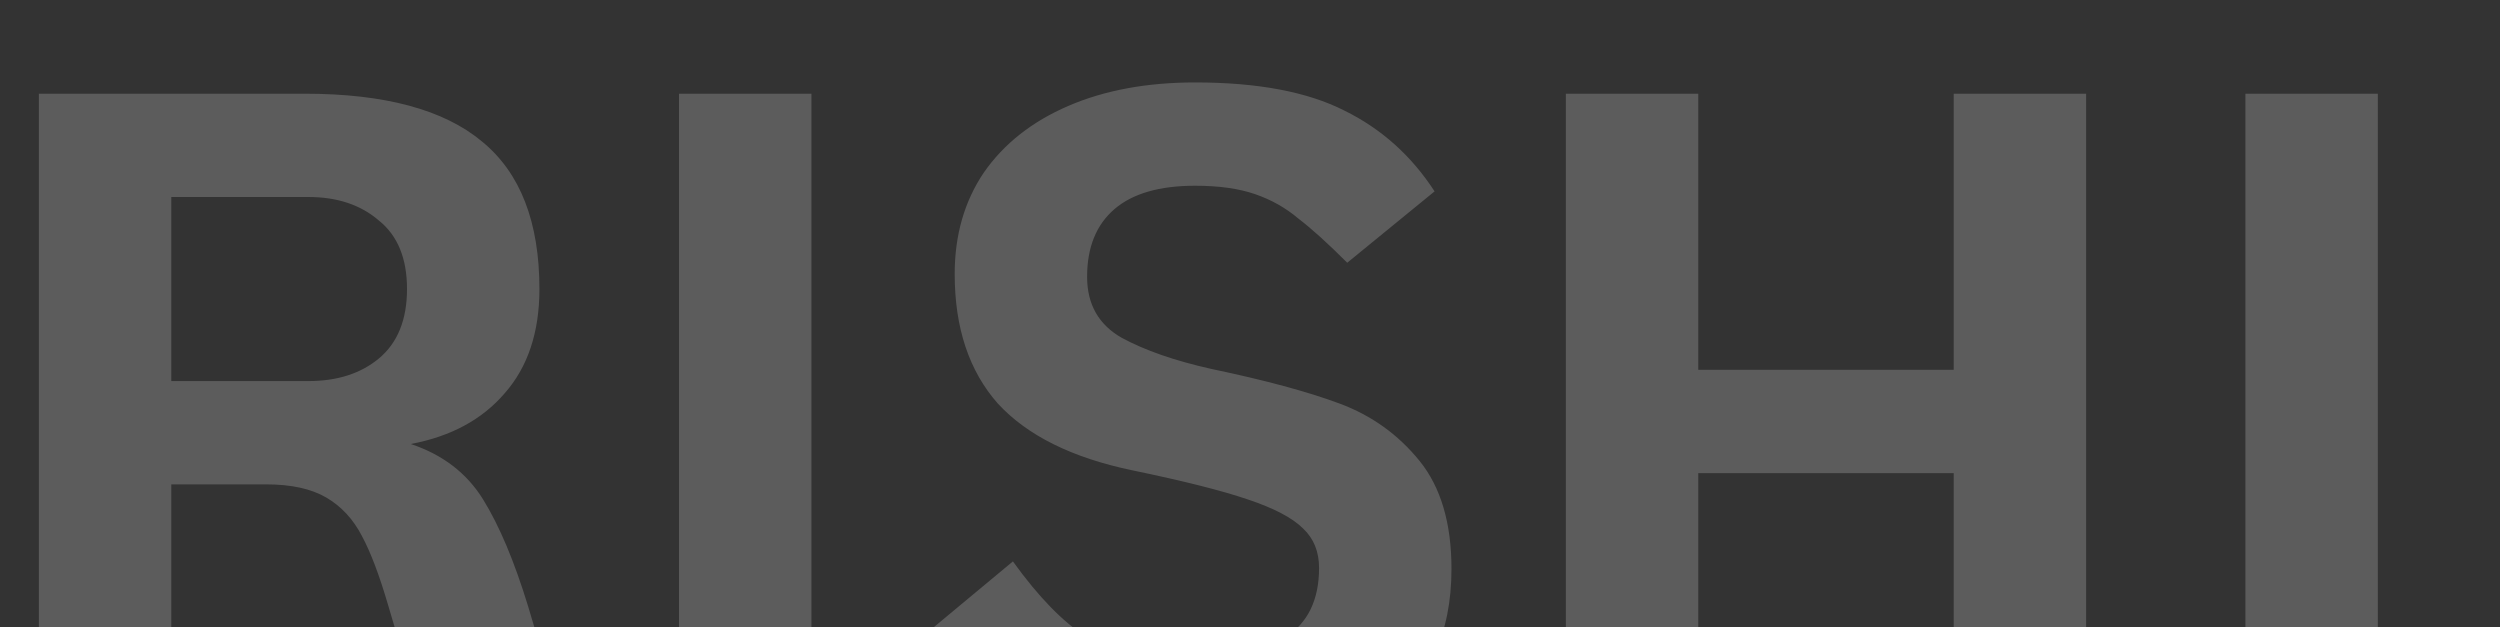
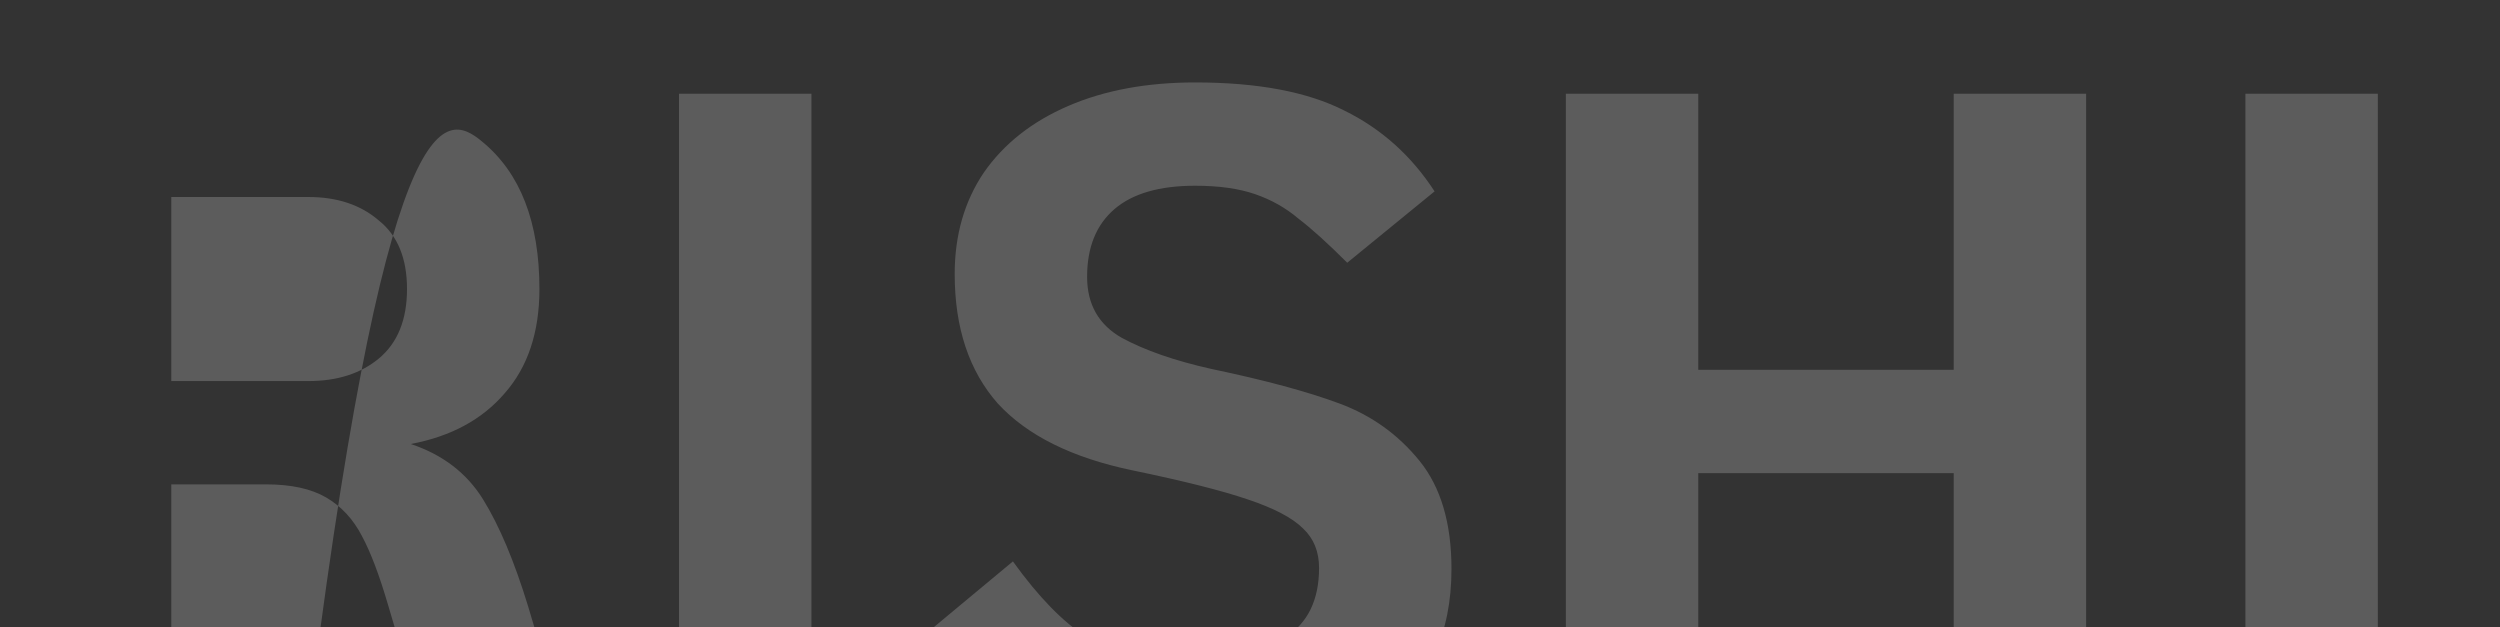
<svg xmlns="http://www.w3.org/2000/svg" width="1176" height="295" viewBox="0 0 1176 295" fill="none">
  <rect x="0" y="0" width="1176" height="295" fill="#333333" stroke="none" />
  <g opacity="0.2">
-     <path d="M268.766 353.309H202.944L182.623 284.836C178.5 270.7 174.377 259.804 170.254 252.146C166.13 244.194 160.535 238.158 153.467 234.034C146.399 229.911 136.974 227.849 125.195 227.849H80.577V353.309H18.289V44.078H143.307C181.004 44.078 208.834 51.588 226.799 66.608C244.763 81.333 253.746 104.451 253.746 135.964C253.746 156.285 248.297 172.63 237.401 184.999C226.799 197.368 212.073 205.32 193.225 208.854C208.245 213.861 219.583 222.548 227.241 234.918C234.898 247.287 241.966 264.074 248.445 285.278L268.766 353.309ZM145.074 179.256C158.62 179.256 169.664 175.722 178.205 168.654C187.041 161.292 191.458 150.394 191.458 135.964C191.458 121.533 187.041 110.783 178.205 103.715C169.664 96.353 158.62 92.671 145.074 92.671H80.577V179.256H145.074ZM319.409 44.078H381.697V353.309H319.409V44.078ZM553.783 358.61C532.579 358.61 514.761 356.253 500.33 351.542C486.194 346.83 474.267 340.35 464.548 332.104C454.829 323.859 444.815 312.815 434.508 298.972L476.475 264.074C488.549 280.86 500.183 292.788 511.374 299.856C522.86 306.63 536.996 310.016 553.783 310.016C577.049 310.016 593.983 306.63 604.585 299.856C615.188 293.082 620.489 282.186 620.489 267.166C620.489 259.508 617.984 253.324 612.979 248.612C607.972 243.605 599.284 239.041 586.915 234.918C574.84 230.794 556.728 226.23 532.579 221.223C504.306 215.333 483.248 204.878 469.407 189.858C455.859 174.544 449.086 154.223 449.086 128.896C449.086 110.636 453.65 94.733 462.781 81.186C472.204 67.638 485.457 57.183 502.539 49.821C519.62 42.458 539.499 38.777 562.177 38.777C591.627 38.777 615.04 43.194 632.416 52.03C649.791 60.57 663.927 73.234 674.825 90.021L633.741 123.594C624.611 114.465 616.954 107.544 610.77 102.832C604.879 97.825 598.105 93.997 590.449 91.346C582.791 88.695 573.367 87.37 562.177 87.37C545.39 87.37 532.725 91.052 524.185 98.414C515.644 105.777 511.374 116.379 511.374 130.221C511.374 143.18 516.822 152.751 527.719 158.935C538.616 164.826 552.604 169.685 569.686 173.513C595.013 178.814 615.187 184.263 630.207 189.858C645.227 195.453 657.743 204.436 667.757 216.805C677.769 229.175 682.776 246.109 682.776 267.608C682.776 298.237 672.027 321.06 650.528 336.08C629.324 351.1 597.075 358.61 553.783 358.61ZM736.577 44.078H798.865V173.955H919.021V44.078H981.309V353.309H919.021V222.548H798.865V353.309H736.577V44.078ZM1056.24 44.078H1118.53V353.309H1056.24V44.078Z" fill="white" />
+     <path d="M268.766 353.309H202.944L182.623 284.836C178.5 270.7 174.377 259.804 170.254 252.146C166.13 244.194 160.535 238.158 153.467 234.034C146.399 229.911 136.974 227.849 125.195 227.849H80.577V353.309H18.289H143.307C181.004 44.078 208.834 51.588 226.799 66.608C244.763 81.333 253.746 104.451 253.746 135.964C253.746 156.285 248.297 172.63 237.401 184.999C226.799 197.368 212.073 205.32 193.225 208.854C208.245 213.861 219.583 222.548 227.241 234.918C234.898 247.287 241.966 264.074 248.445 285.278L268.766 353.309ZM145.074 179.256C158.62 179.256 169.664 175.722 178.205 168.654C187.041 161.292 191.458 150.394 191.458 135.964C191.458 121.533 187.041 110.783 178.205 103.715C169.664 96.353 158.62 92.671 145.074 92.671H80.577V179.256H145.074ZM319.409 44.078H381.697V353.309H319.409V44.078ZM553.783 358.61C532.579 358.61 514.761 356.253 500.33 351.542C486.194 346.83 474.267 340.35 464.548 332.104C454.829 323.859 444.815 312.815 434.508 298.972L476.475 264.074C488.549 280.86 500.183 292.788 511.374 299.856C522.86 306.63 536.996 310.016 553.783 310.016C577.049 310.016 593.983 306.63 604.585 299.856C615.188 293.082 620.489 282.186 620.489 267.166C620.489 259.508 617.984 253.324 612.979 248.612C607.972 243.605 599.284 239.041 586.915 234.918C574.84 230.794 556.728 226.23 532.579 221.223C504.306 215.333 483.248 204.878 469.407 189.858C455.859 174.544 449.086 154.223 449.086 128.896C449.086 110.636 453.65 94.733 462.781 81.186C472.204 67.638 485.457 57.183 502.539 49.821C519.62 42.458 539.499 38.777 562.177 38.777C591.627 38.777 615.04 43.194 632.416 52.03C649.791 60.57 663.927 73.234 674.825 90.021L633.741 123.594C624.611 114.465 616.954 107.544 610.77 102.832C604.879 97.825 598.105 93.997 590.449 91.346C582.791 88.695 573.367 87.37 562.177 87.37C545.39 87.37 532.725 91.052 524.185 98.414C515.644 105.777 511.374 116.379 511.374 130.221C511.374 143.18 516.822 152.751 527.719 158.935C538.616 164.826 552.604 169.685 569.686 173.513C595.013 178.814 615.187 184.263 630.207 189.858C645.227 195.453 657.743 204.436 667.757 216.805C677.769 229.175 682.776 246.109 682.776 267.608C682.776 298.237 672.027 321.06 650.528 336.08C629.324 351.1 597.075 358.61 553.783 358.61ZM736.577 44.078H798.865V173.955H919.021V44.078H981.309V353.309H919.021V222.548H798.865V353.309H736.577V44.078ZM1056.24 44.078H1118.53V353.309H1056.24V44.078Z" fill="white" />
  </g>
</svg>